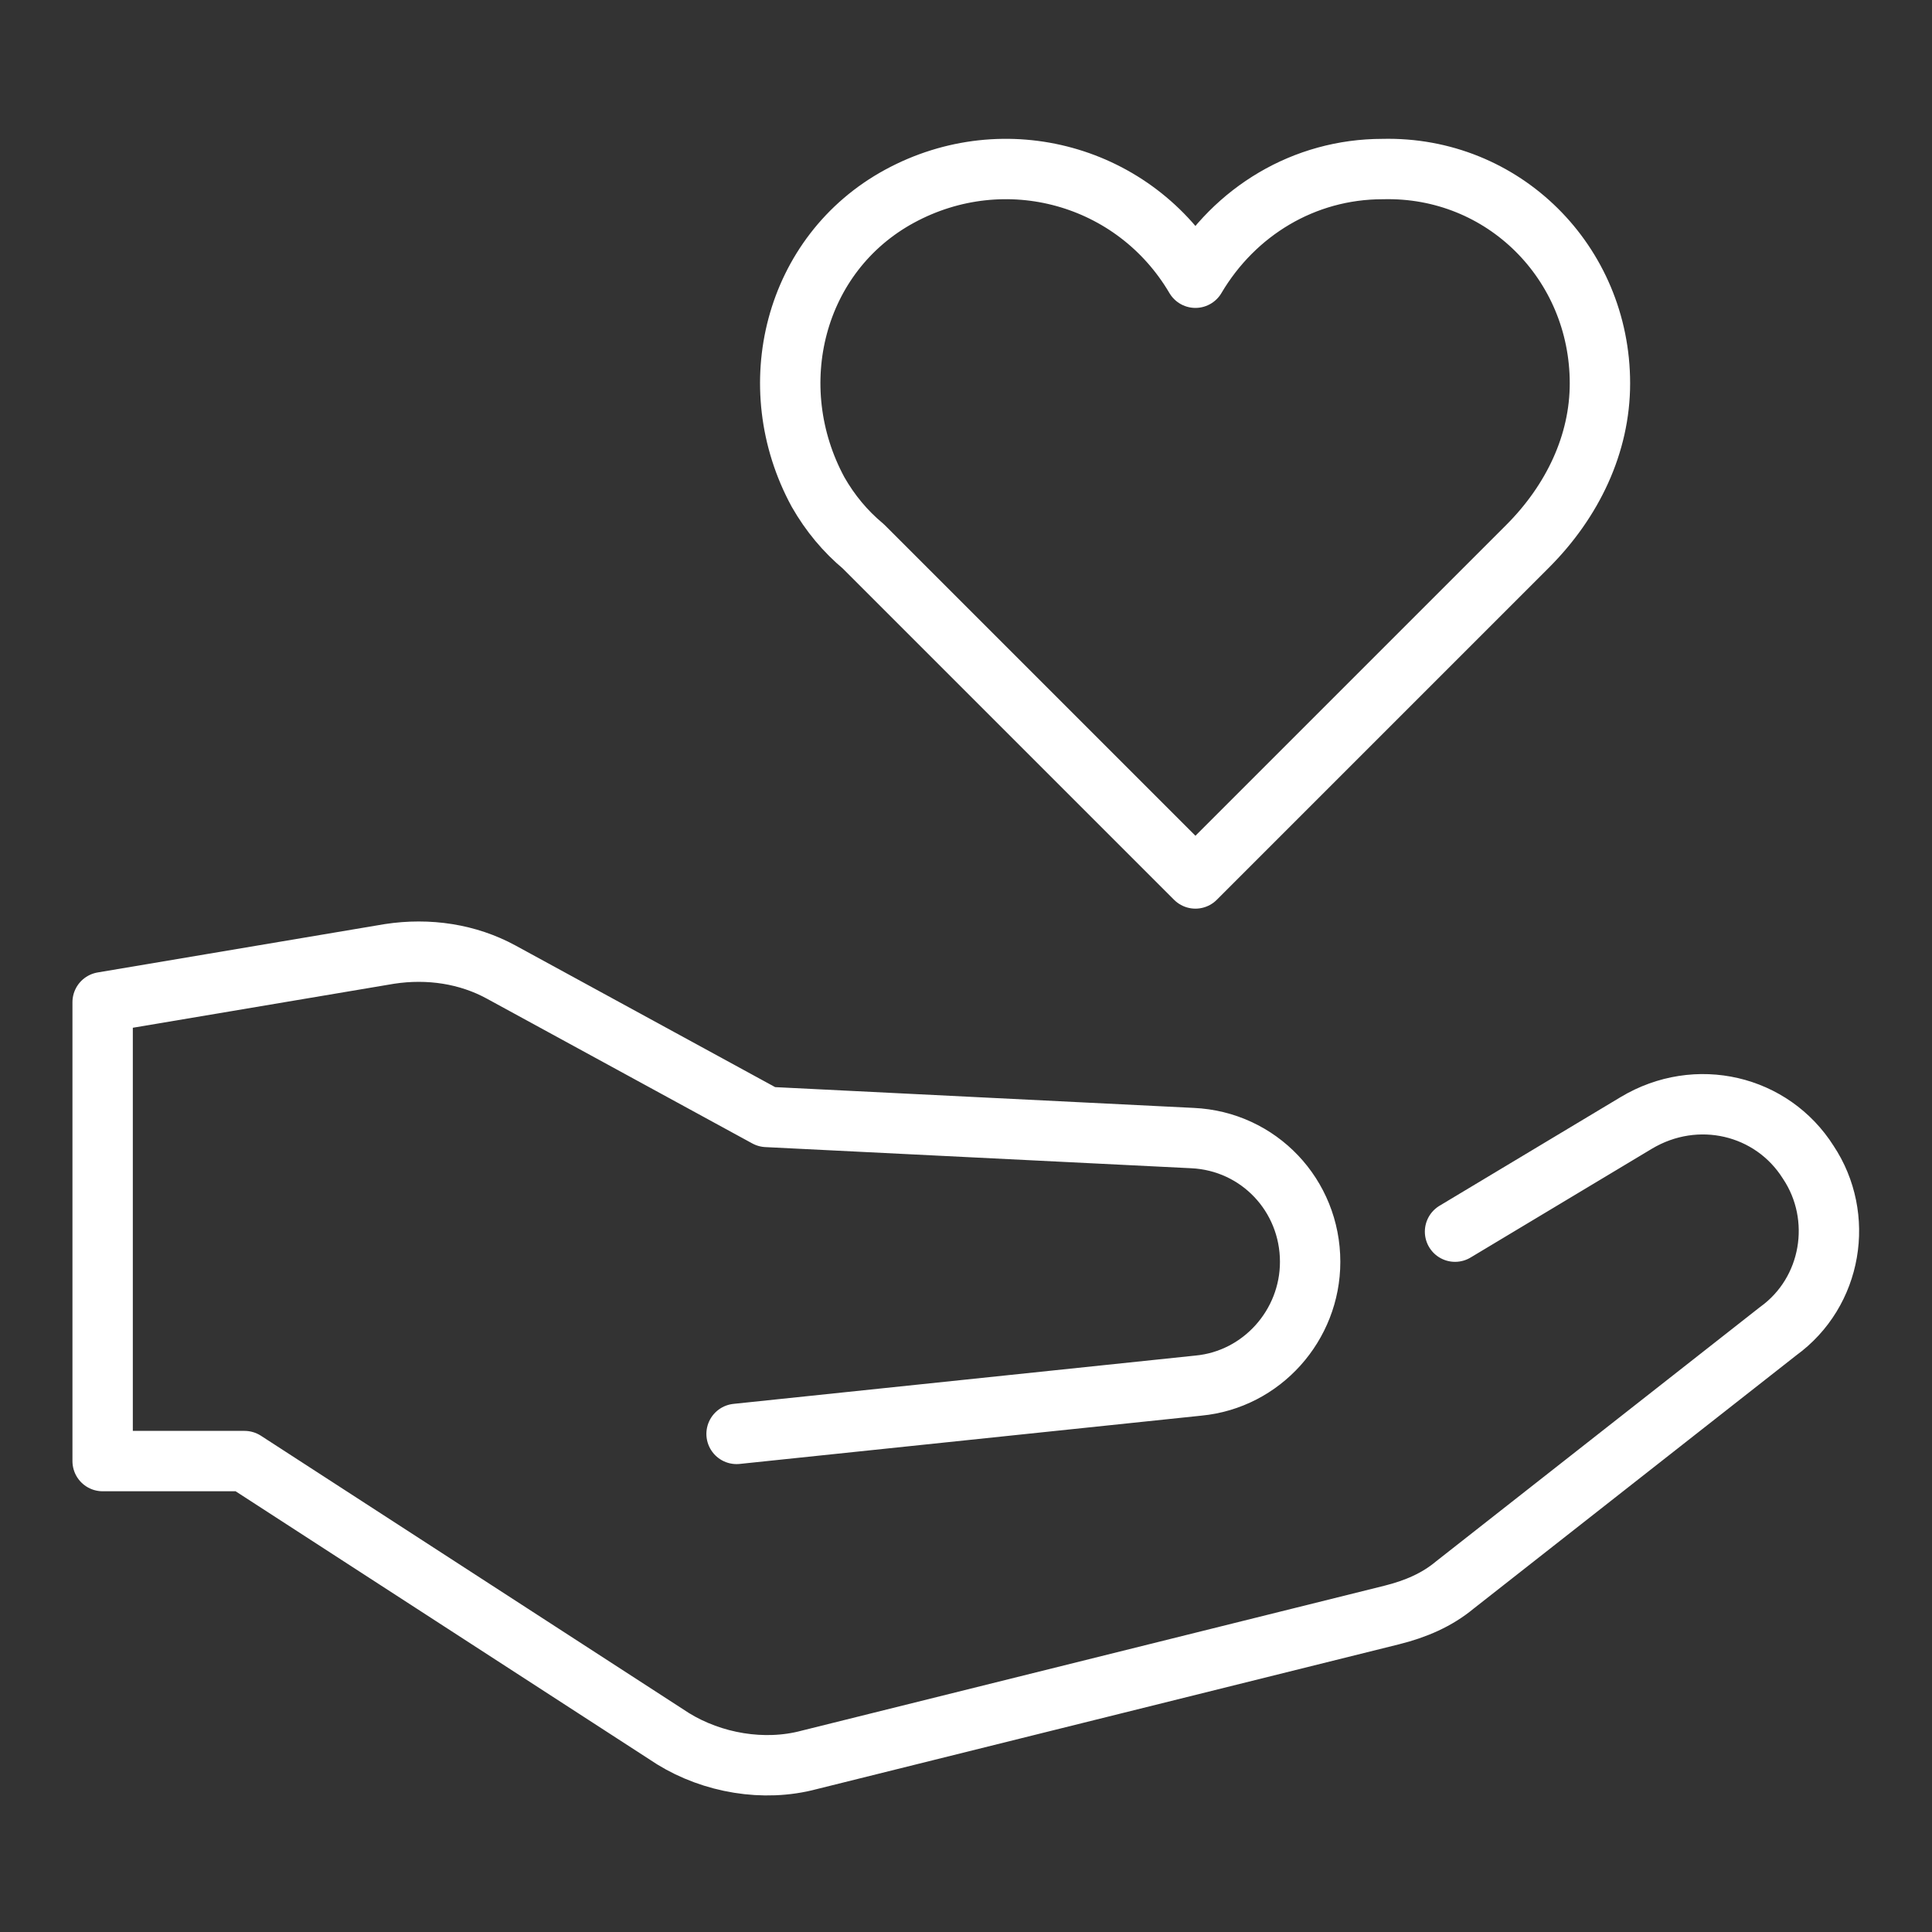
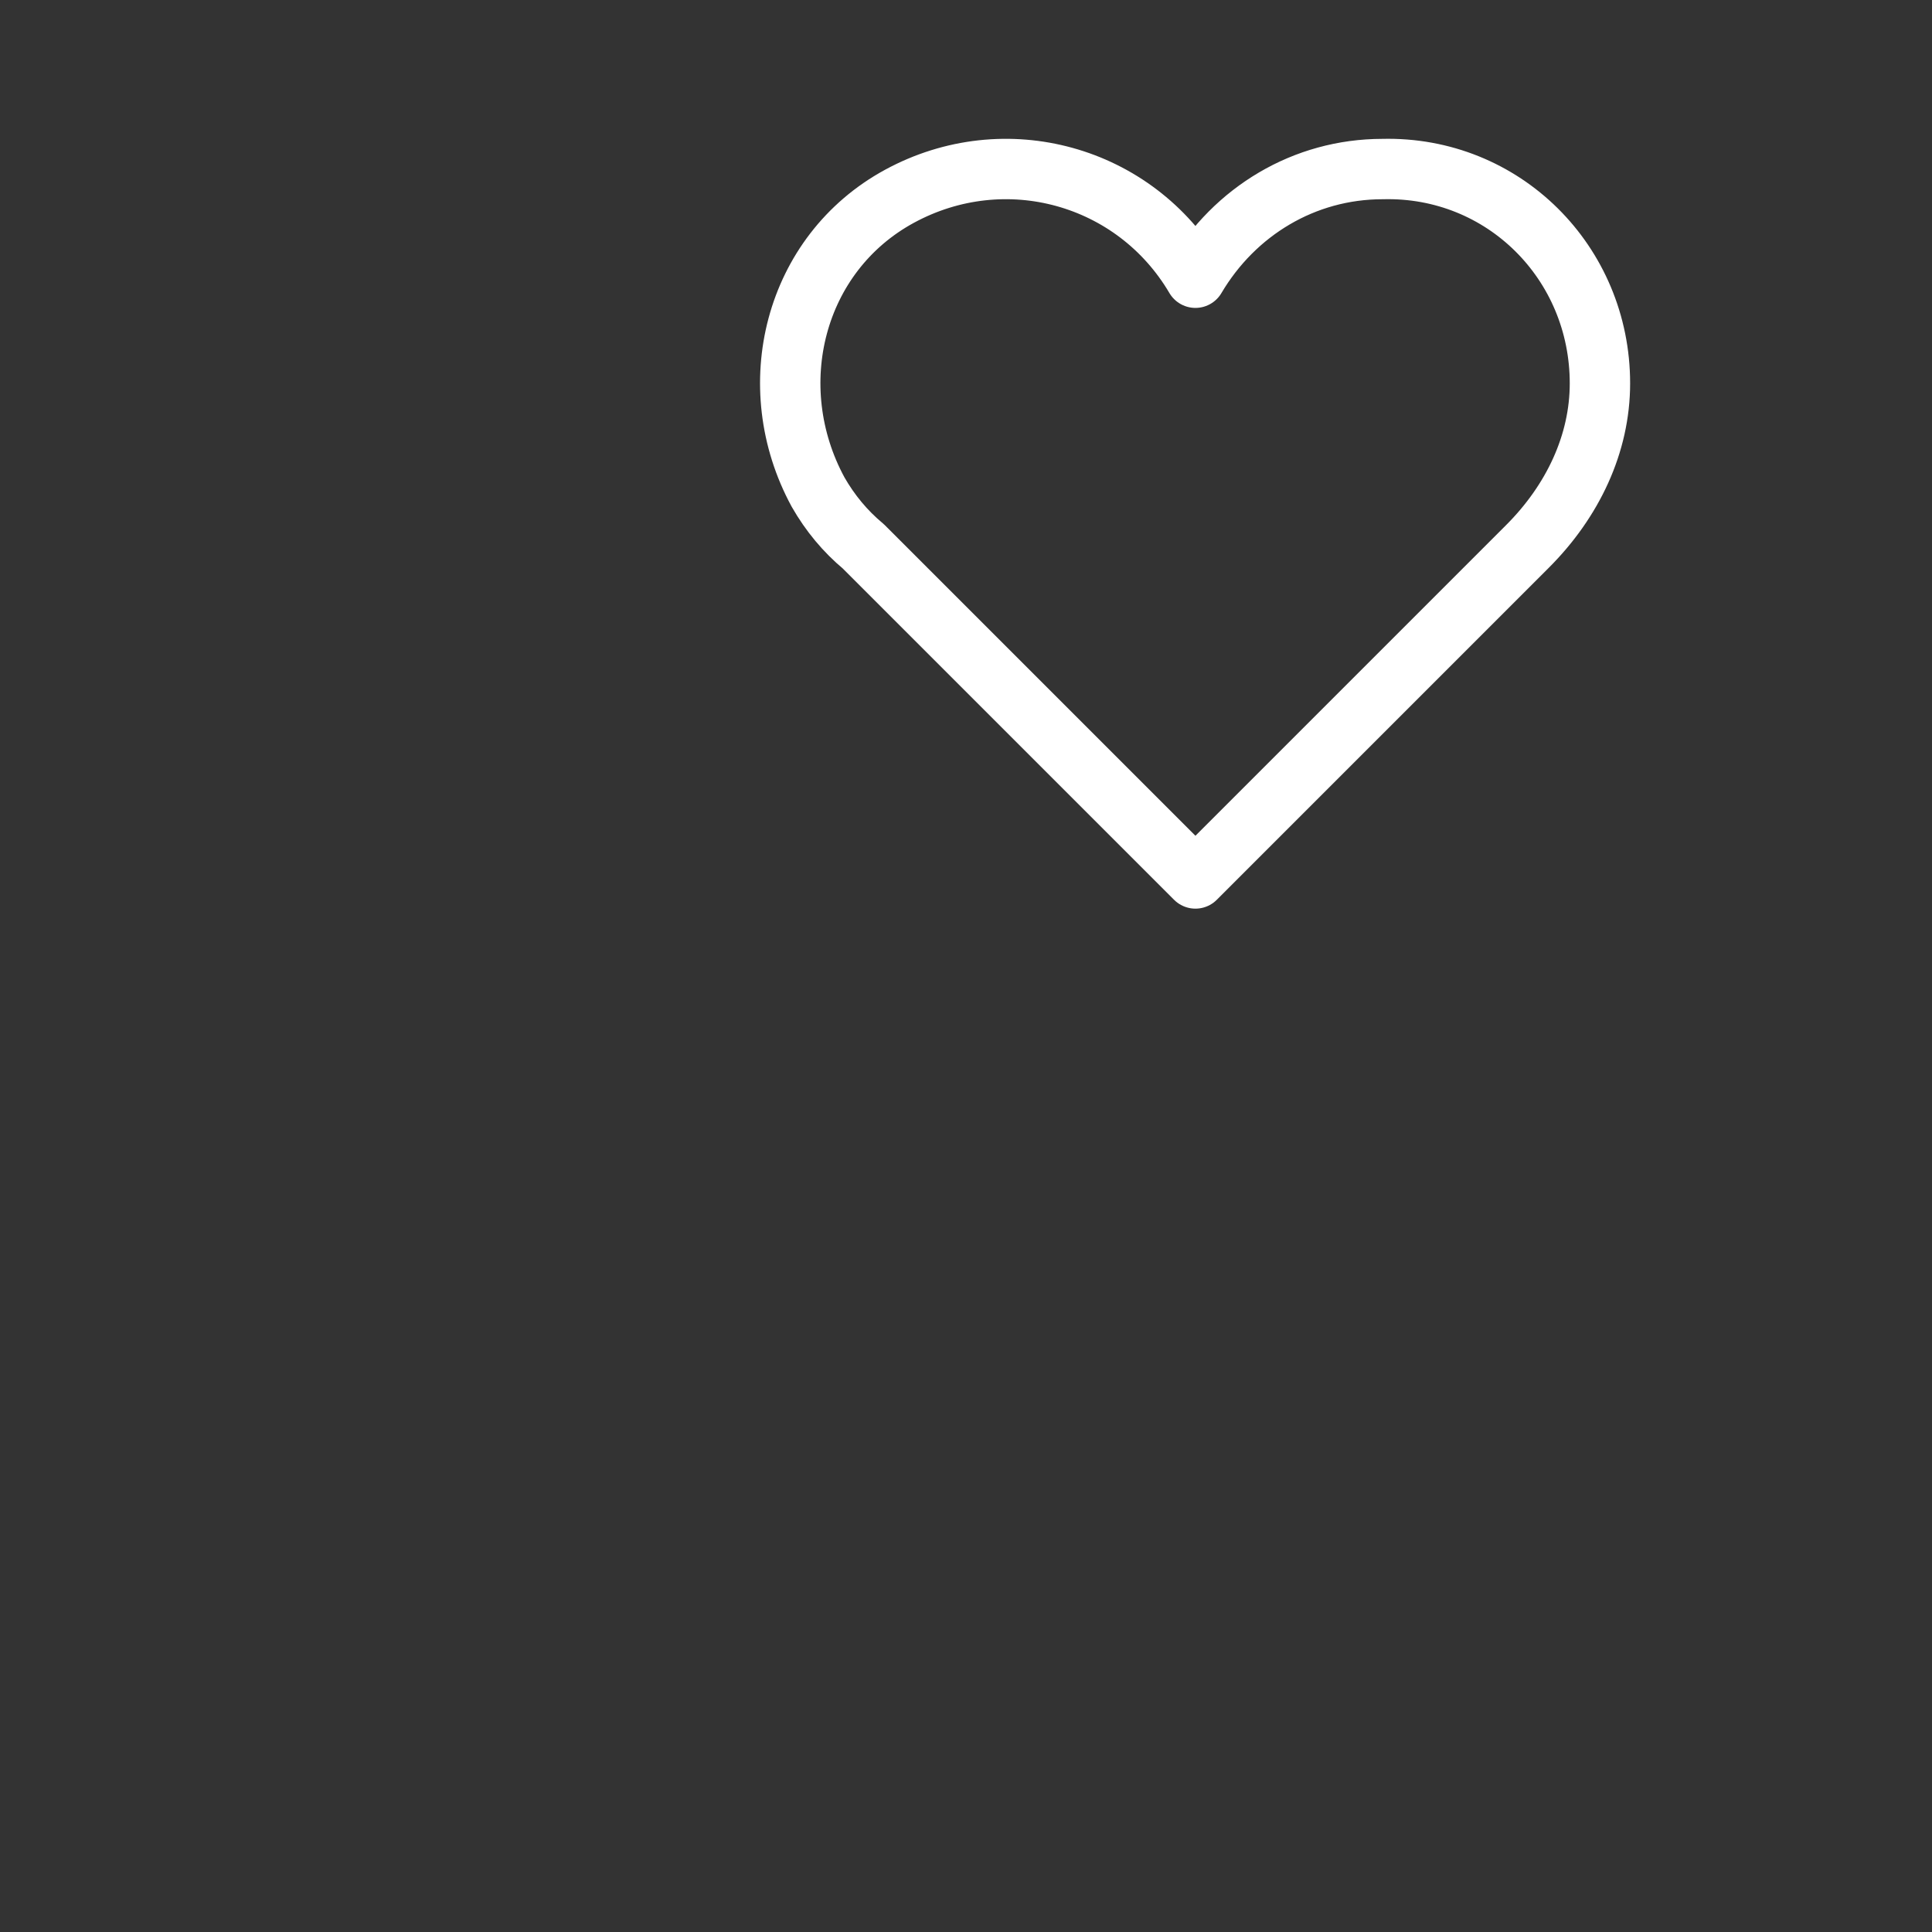
<svg xmlns="http://www.w3.org/2000/svg" id="Layer_1" data-name="Layer 1" viewBox="0 0 64 64">
  <rect x="0" y="0" width="64" height="64" fill="#333333" stroke="none" />
  <defs>
    <style>
      .cls-1 {
        fill: none;
        stroke: #fff;
        stroke-linecap: round;
        stroke-linejoin: round;
        stroke-width: 2px;
      }
    </style>
  </defs>
  <path class="cls-1" d="M53,12.7c0-4-3.2-7.2-7.2-7.1-2.6,0-4.9,1.4-6.2,3.6-2-3.4-6.3-4.6-9.8-2.7s-4.6,6.3-2.7,9.8c.4,.7,.9,1.3,1.5,1.8l11,11,11-11c1.5-1.5,2.4-3.4,2.4-5.4Z" />
-   <path class="cls-1" d="M48.2,40.8l6-3.6c2-1.2,4.5-.6,5.7,1.3h0c1.2,1.8,.8,4.3-1,5.6l-10.7,8.4c-.6,.5-1.3,.8-2.1,1l-19.3,4.8c-1.5,.4-3.2,.1-4.5-.7l-14.2-9.2H3.4v-15.2l9.5-1.6c1.3-.2,2.6,0,3.7,.6l8.8,4.8,14.1,.7c2.2,.1,3.9,1.9,3.9,4.1h0c0,2.1-1.6,3.9-3.7,4.1l-15.3,1.6" />
</svg>